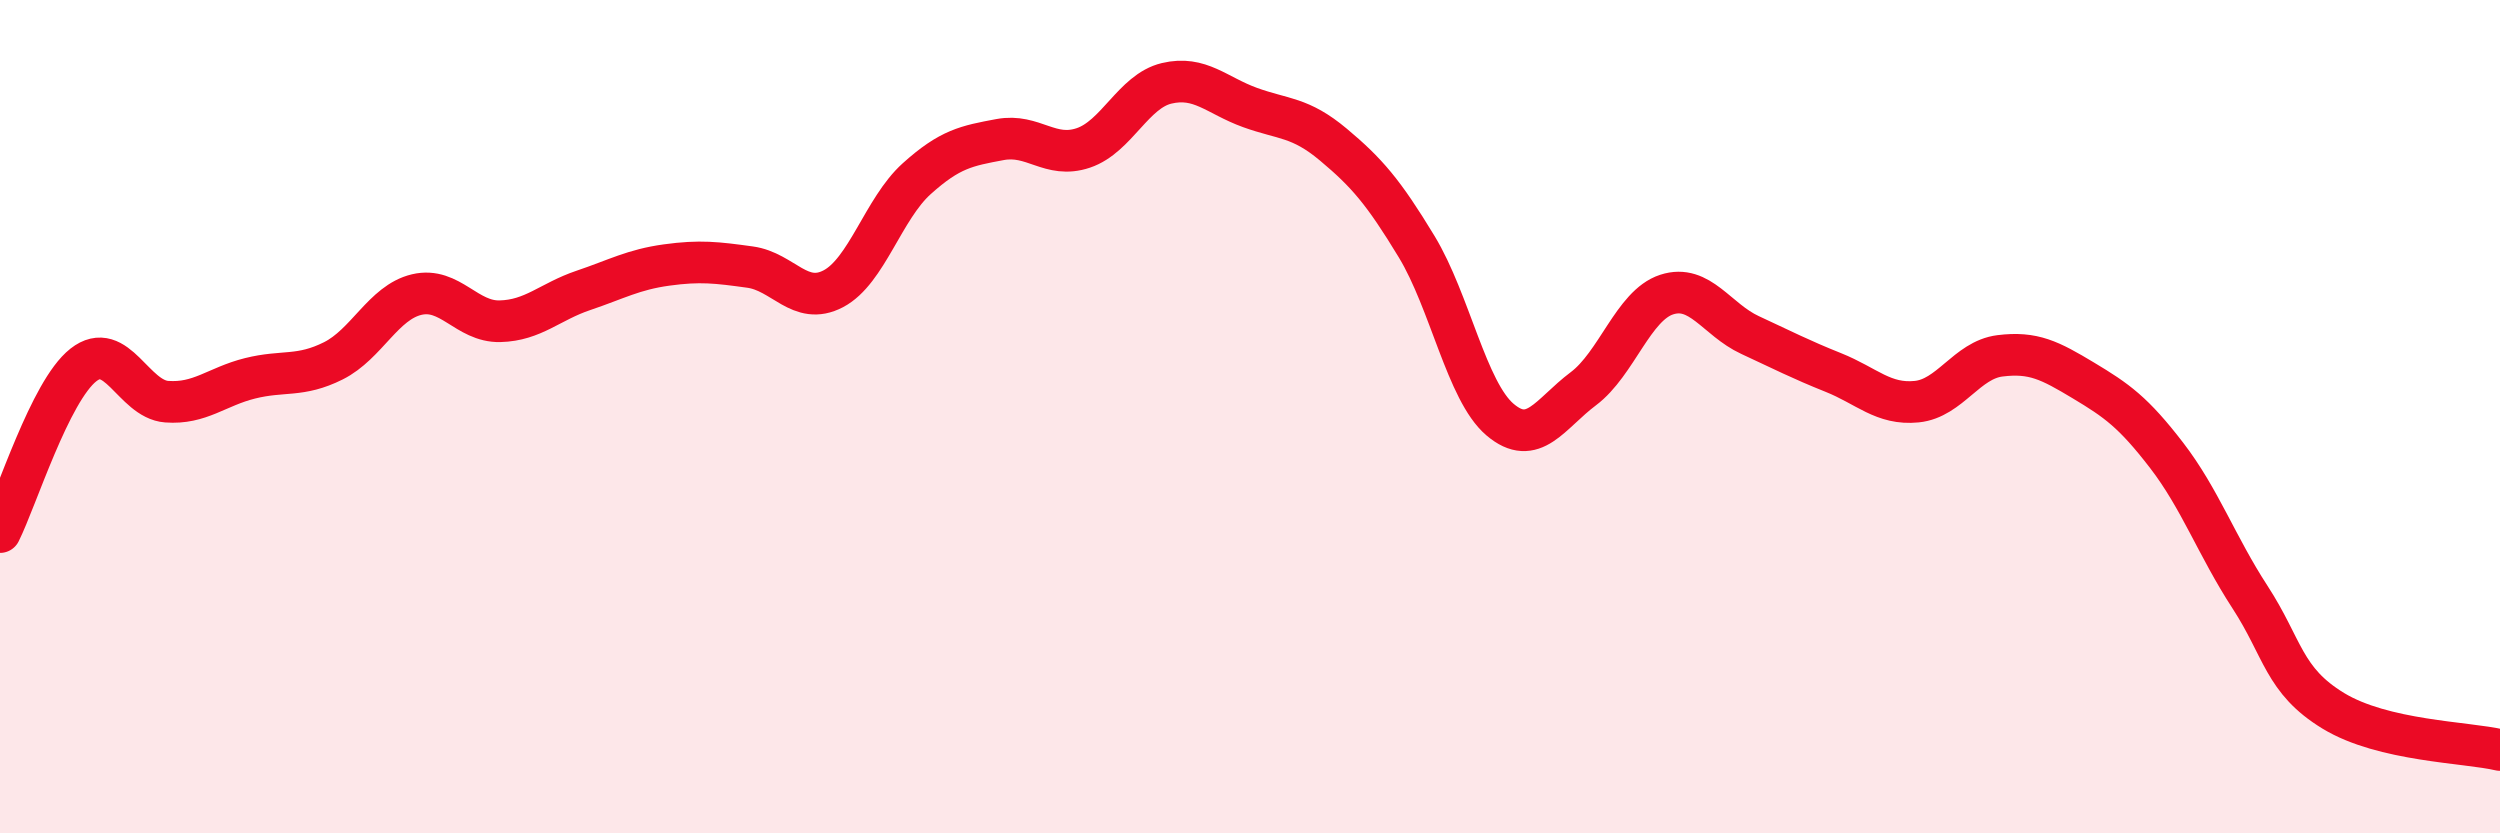
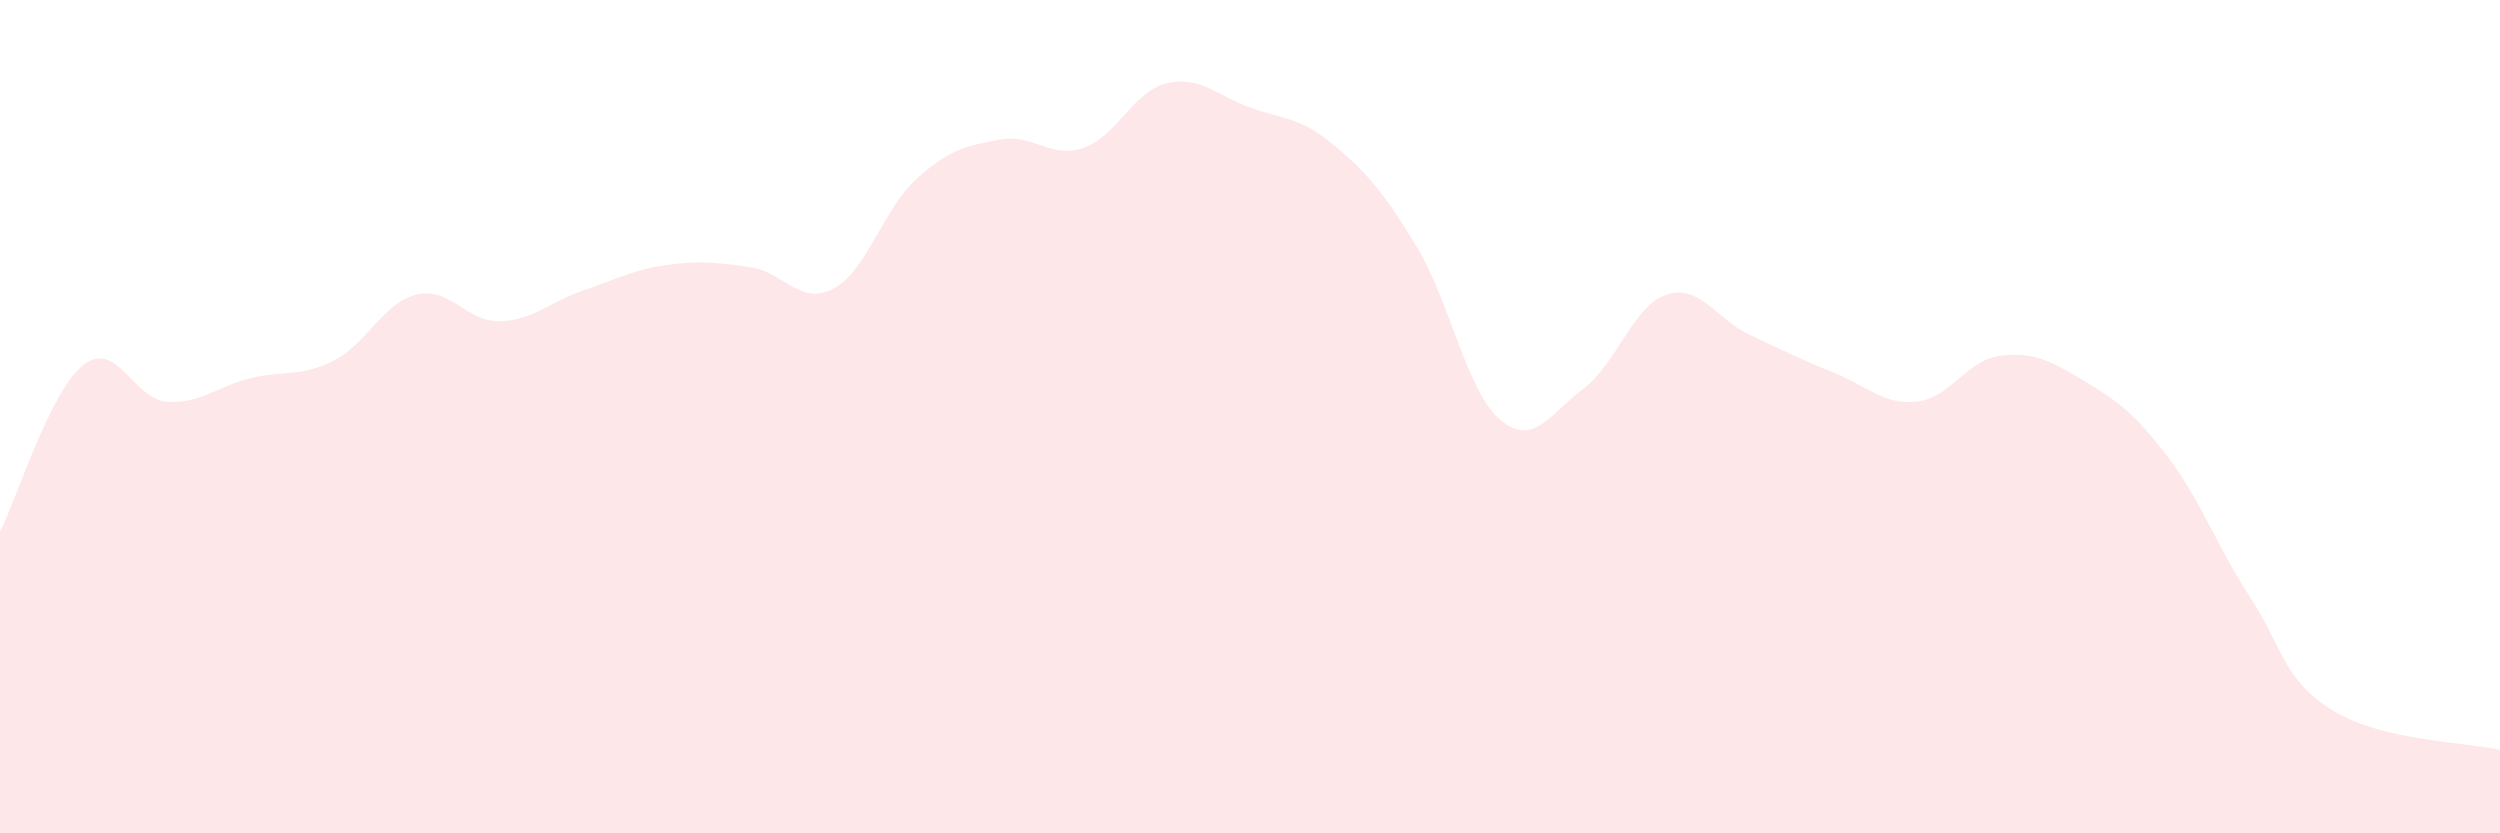
<svg xmlns="http://www.w3.org/2000/svg" width="60" height="20" viewBox="0 0 60 20">
  <path d="M 0,12.77 C 0.4,11.97 1.2,9.39 2,8.76 C 2.8,8.13 3.2,9.58 4,9.64 C 4.8,9.7 5.2,9.28 6,9.08 C 6.8,8.88 7.2,9.06 8,8.66 C 8.8,8.26 9.2,7.26 10,7.07 C 10.8,6.88 11.2,7.73 12,7.71 C 12.8,7.69 13.2,7.24 14,6.97 C 14.8,6.7 15.2,6.47 16,6.36 C 16.8,6.25 17.2,6.3 18,6.41 C 18.8,6.52 19.2,7.35 20,6.93 C 20.8,6.51 21.2,5.01 22,4.29 C 22.8,3.57 23.2,3.5 24,3.35 C 24.8,3.2 25.2,3.82 26,3.55 C 26.8,3.28 27.2,2.19 28,2 C 28.8,1.81 29.2,2.29 30,2.58 C 30.8,2.87 31.2,2.8 32,3.47 C 32.8,4.14 33.2,4.6 34,5.92 C 34.8,7.24 35.2,9.39 36,10.07 C 36.8,10.75 37.2,9.93 38,9.33 C 38.8,8.73 39.2,7.33 40,7.07 C 40.8,6.81 41.2,7.67 42,8.04 C 42.8,8.41 43.2,8.62 44,8.94 C 44.8,9.26 45.2,9.72 46,9.64 C 46.8,9.56 47.2,8.64 48,8.54 C 48.8,8.44 49.2,8.65 50,9.13 C 50.8,9.61 51.2,9.89 52,10.93 C 52.8,11.97 53.2,13.1 54,14.33 C 54.8,15.56 54.8,16.33 56,17.06 C 57.2,17.79 59.2,17.81 60,18L60 20L0 20Z" fill="#EB0A25" opacity="0.1" stroke-linecap="round" stroke-linejoin="round" />
-   <path d="M 0,12.77 C 0.4,11.97 1.2,9.39 2,8.76 C 2.8,8.13 3.2,9.58 4,9.64 C 4.8,9.7 5.2,9.28 6,9.08 C 6.8,8.88 7.2,9.06 8,8.66 C 8.8,8.26 9.2,7.26 10,7.07 C 10.8,6.88 11.2,7.73 12,7.71 C 12.8,7.69 13.2,7.24 14,6.97 C 14.8,6.7 15.2,6.47 16,6.36 C 16.8,6.25 17.2,6.3 18,6.41 C 18.8,6.52 19.2,7.35 20,6.93 C 20.8,6.51 21.2,5.01 22,4.29 C 22.8,3.57 23.2,3.5 24,3.35 C 24.8,3.2 25.2,3.82 26,3.55 C 26.8,3.28 27.2,2.19 28,2 C 28.8,1.81 29.2,2.29 30,2.58 C 30.8,2.87 31.2,2.8 32,3.47 C 32.8,4.14 33.2,4.6 34,5.92 C 34.8,7.24 35.2,9.39 36,10.07 C 36.8,10.75 37.2,9.93 38,9.33 C 38.8,8.73 39.2,7.33 40,7.07 C 40.8,6.81 41.2,7.67 42,8.04 C 42.8,8.41 43.2,8.62 44,8.94 C 44.8,9.26 45.2,9.72 46,9.64 C 46.8,9.56 47.2,8.64 48,8.54 C 48.8,8.44 49.2,8.65 50,9.13 C 50.8,9.61 51.2,9.89 52,10.93 C 52.8,11.97 53.2,13.1 54,14.33 C 54.8,15.56 54.8,16.33 56,17.06 C 57.2,17.79 59.2,17.81 60,18" stroke="#EB0A25" stroke-width="1" fill="none" stroke-linecap="round" stroke-linejoin="round" />
</svg>